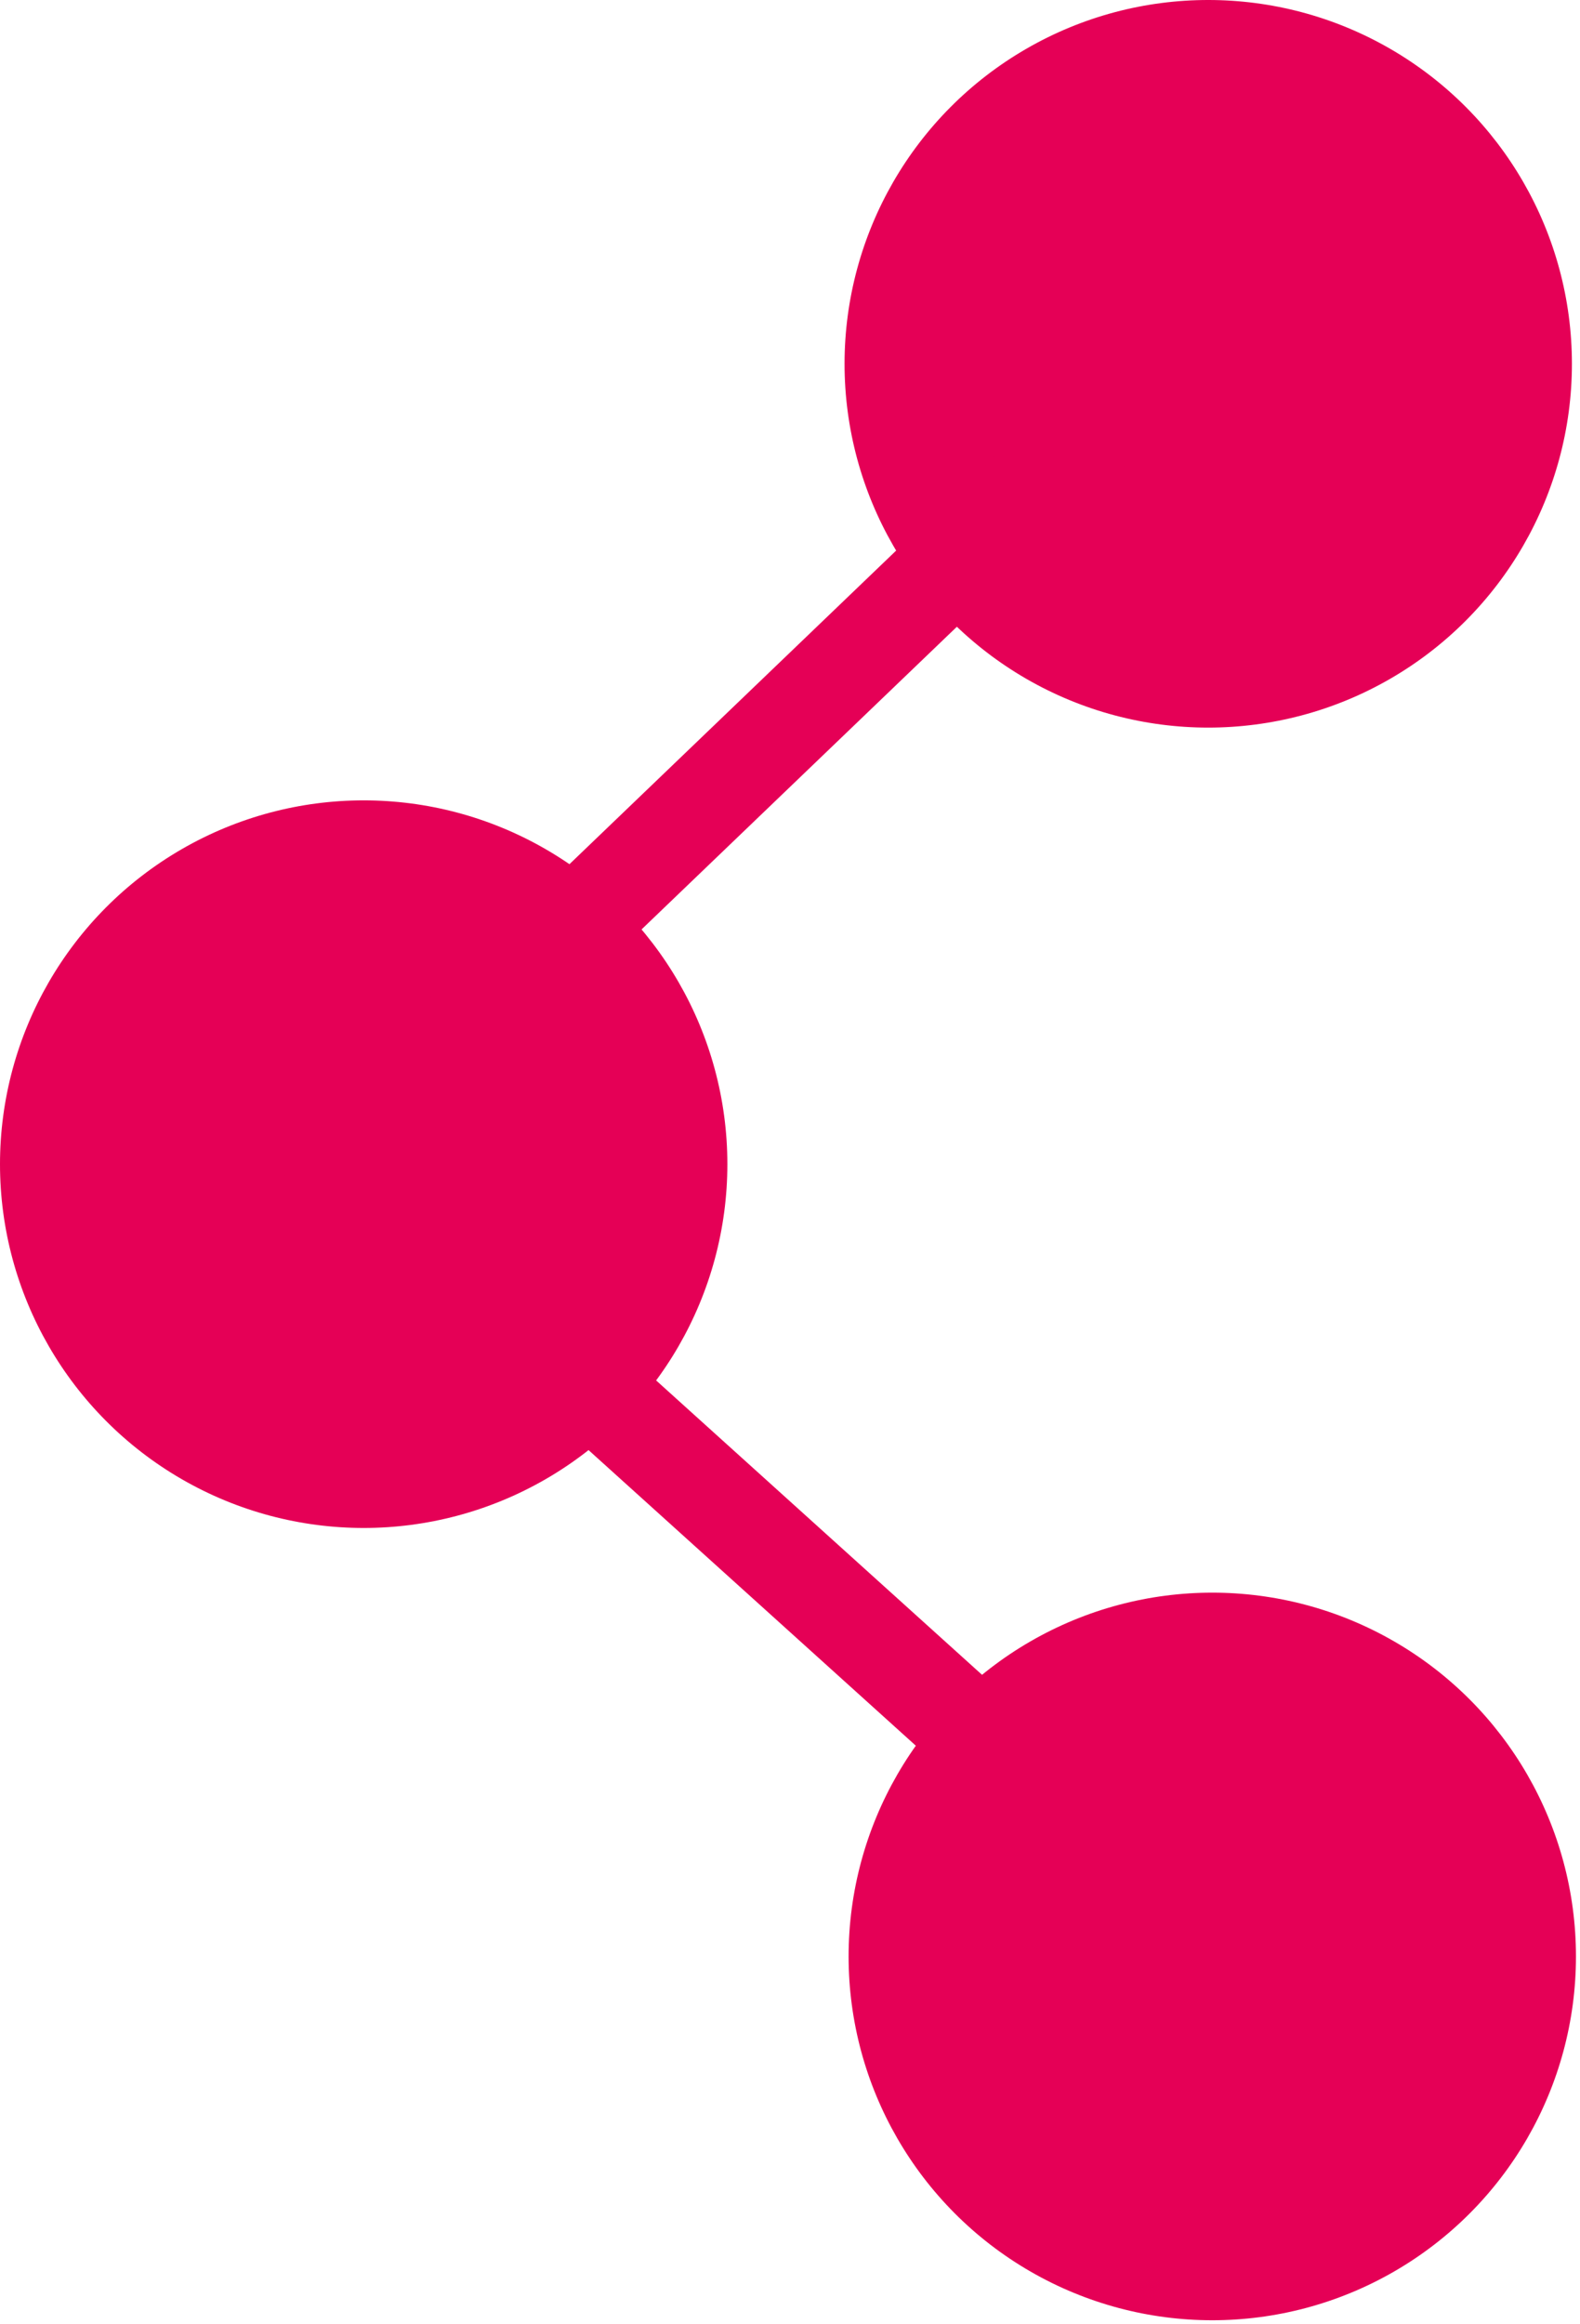
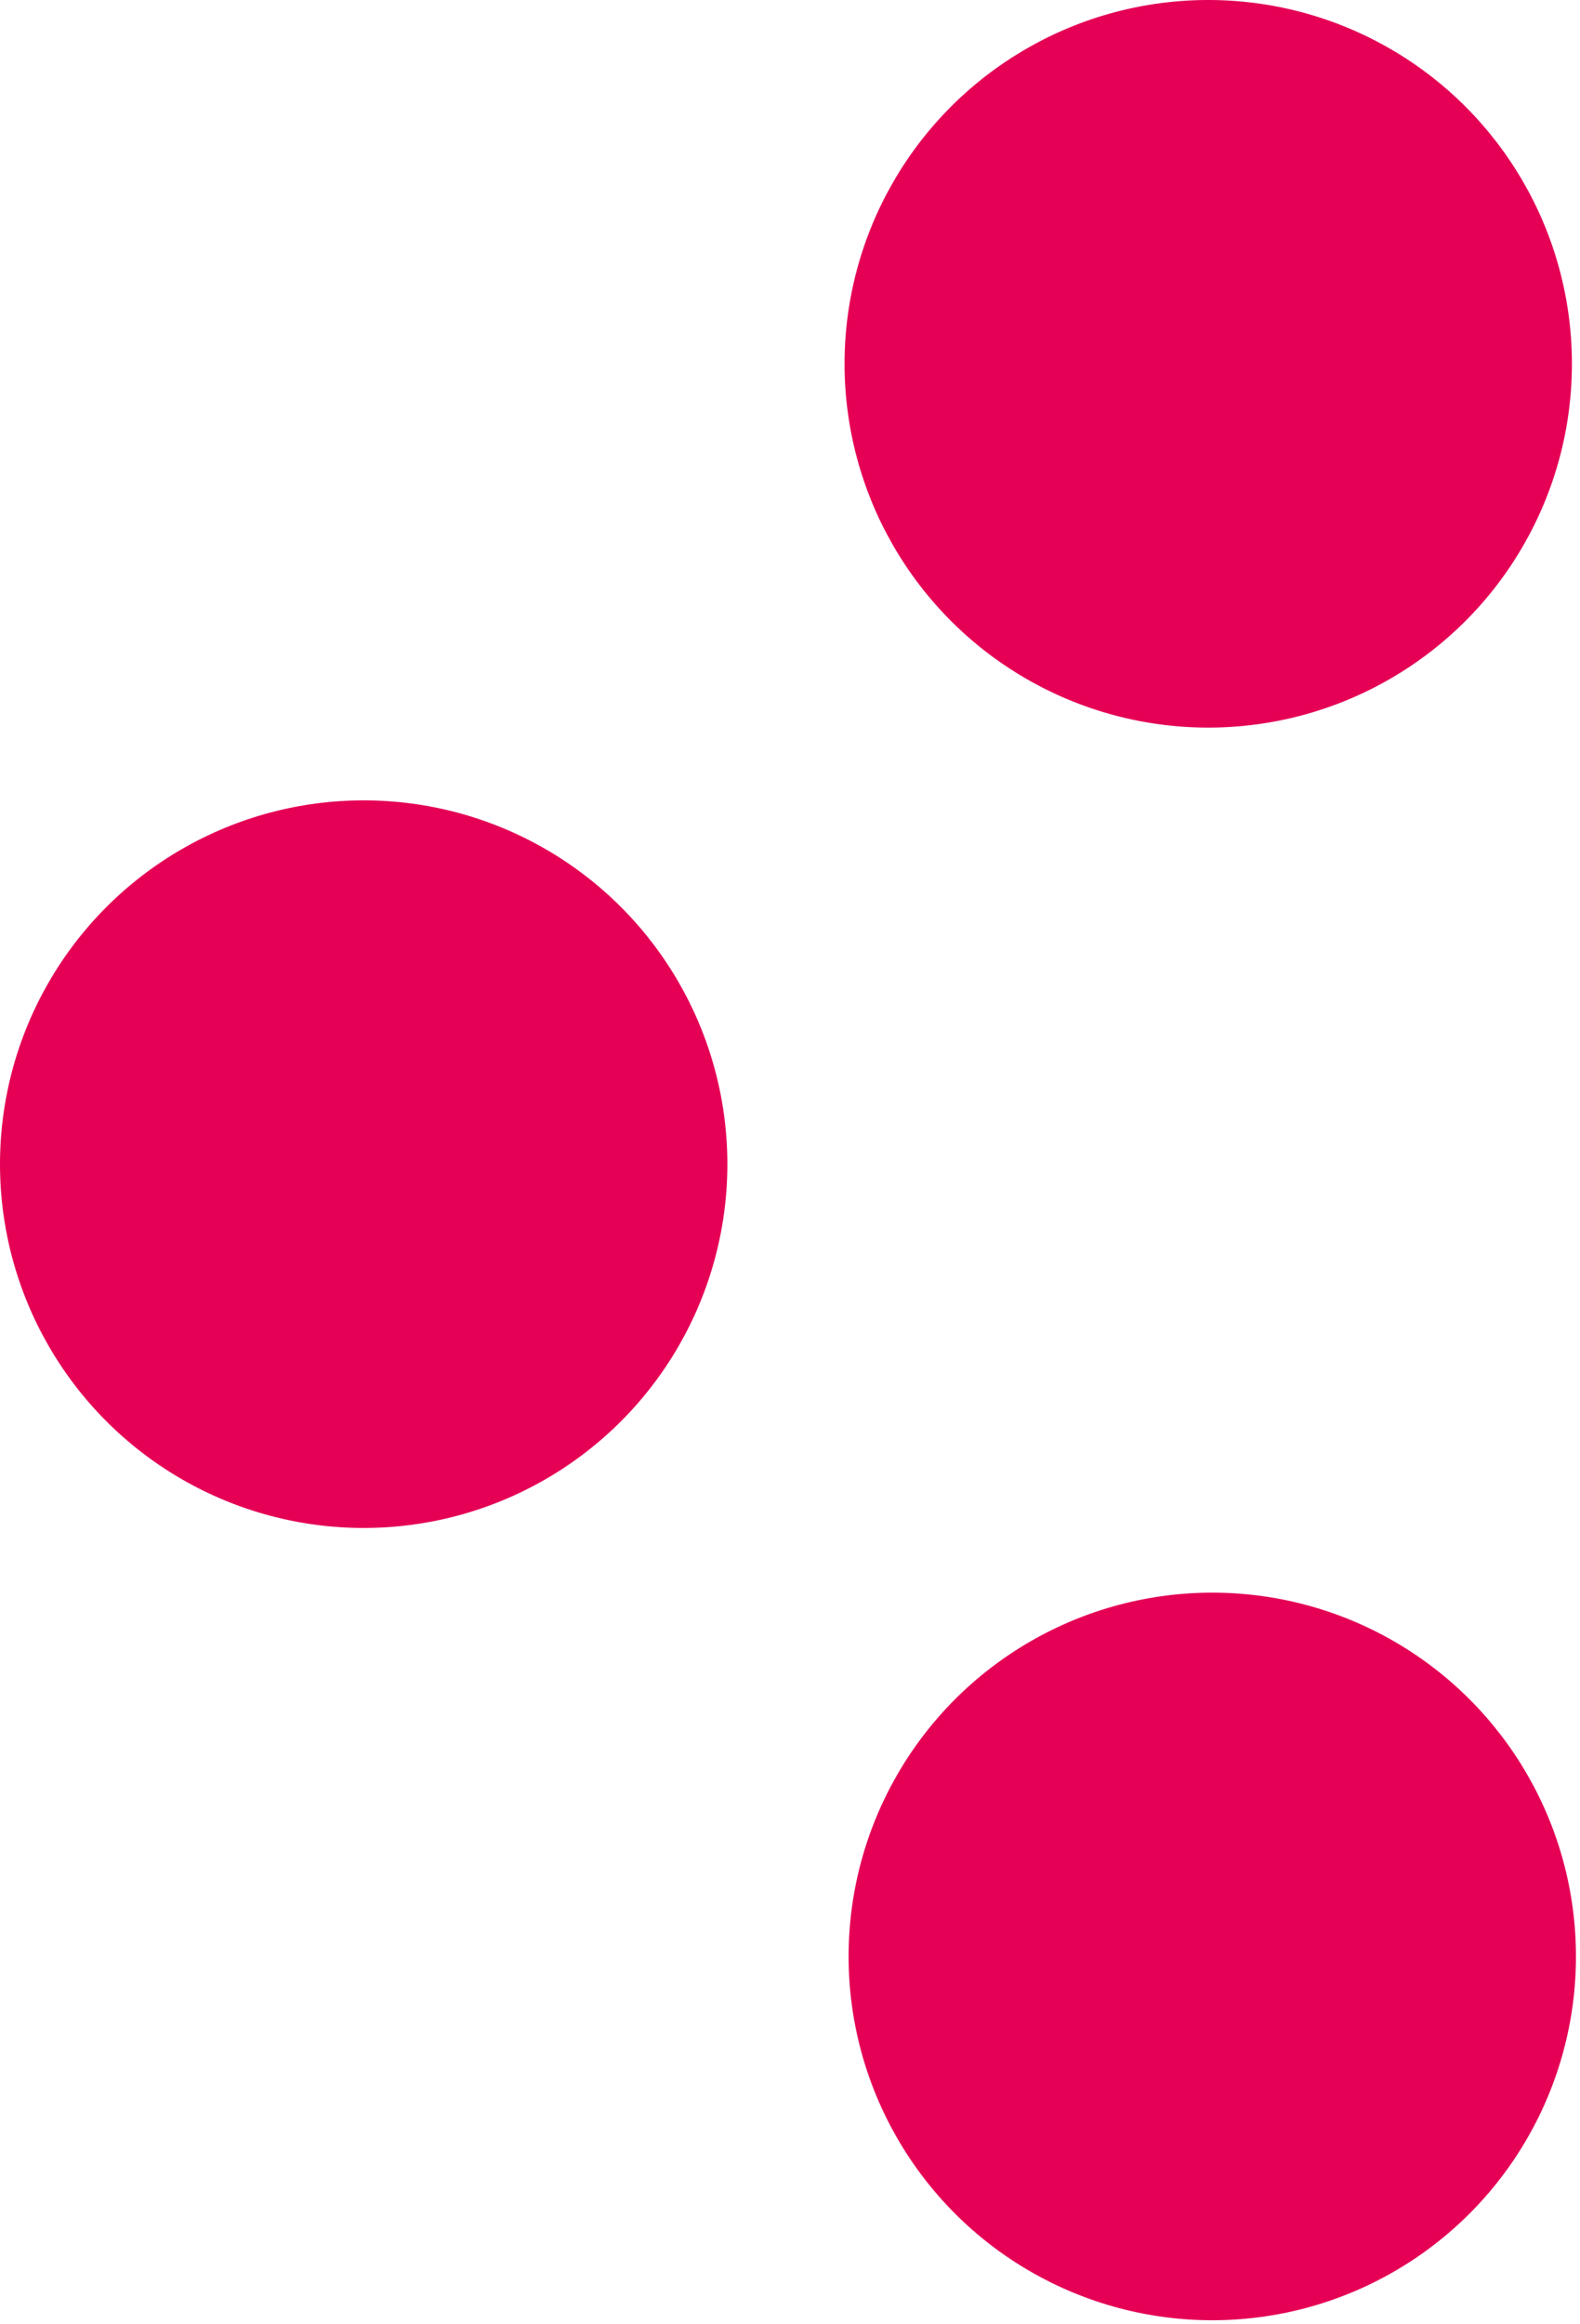
<svg xmlns="http://www.w3.org/2000/svg" version="1.1" id="レイヤー_1" x="0px" y="0px" viewBox="0 0 39.1 57.5" style="enable-background:new 0 0 39.1 57.5;" xml:space="preserve">
  <style type="text/css">
	.st0{fill:#E50056;}
	.st1{fill:none;stroke:#E50056;stroke-width:2.4;}
</style>
  <g>
    <circle class="st0" cx="29.9" cy="9" r="9" />
    <circle class="st0" cx="9" cy="28.8" r="9" />
    <circle class="st0" cx="30" cy="48.4" r="9" />
-     <polyline class="st1" points="28.1,9.6 8.3,28.6 32,50  " />
  </g>
</svg>